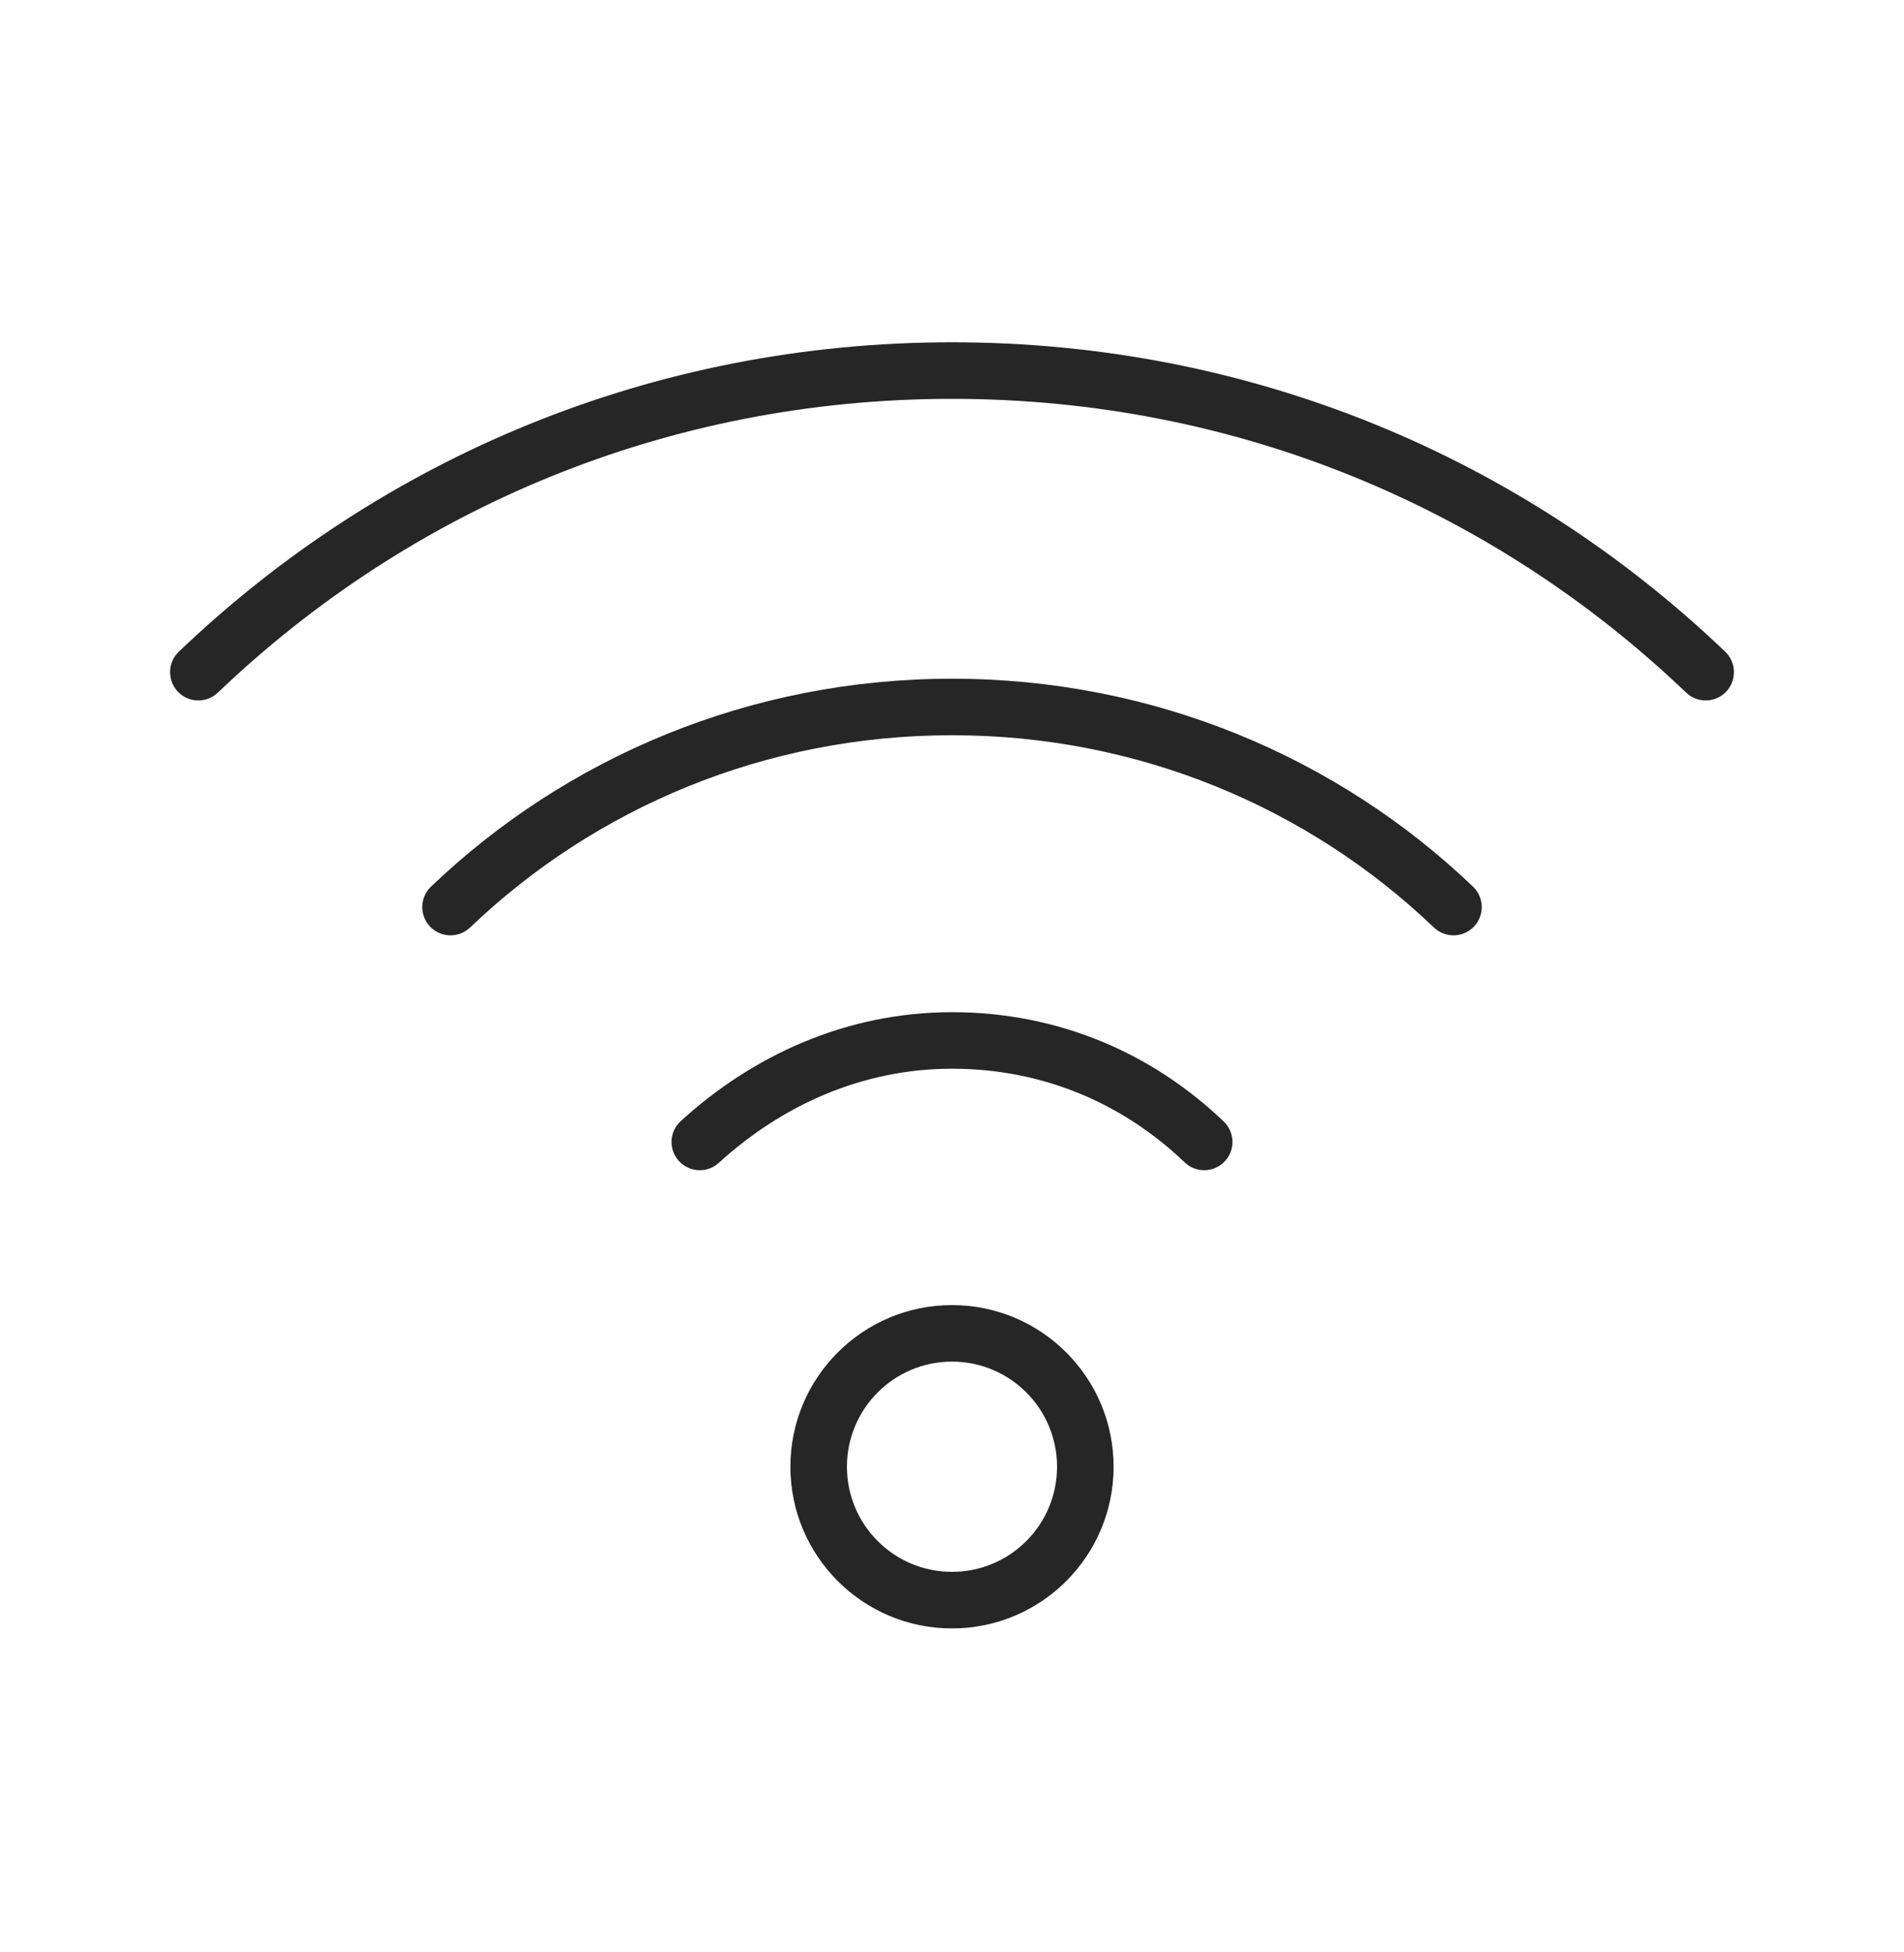
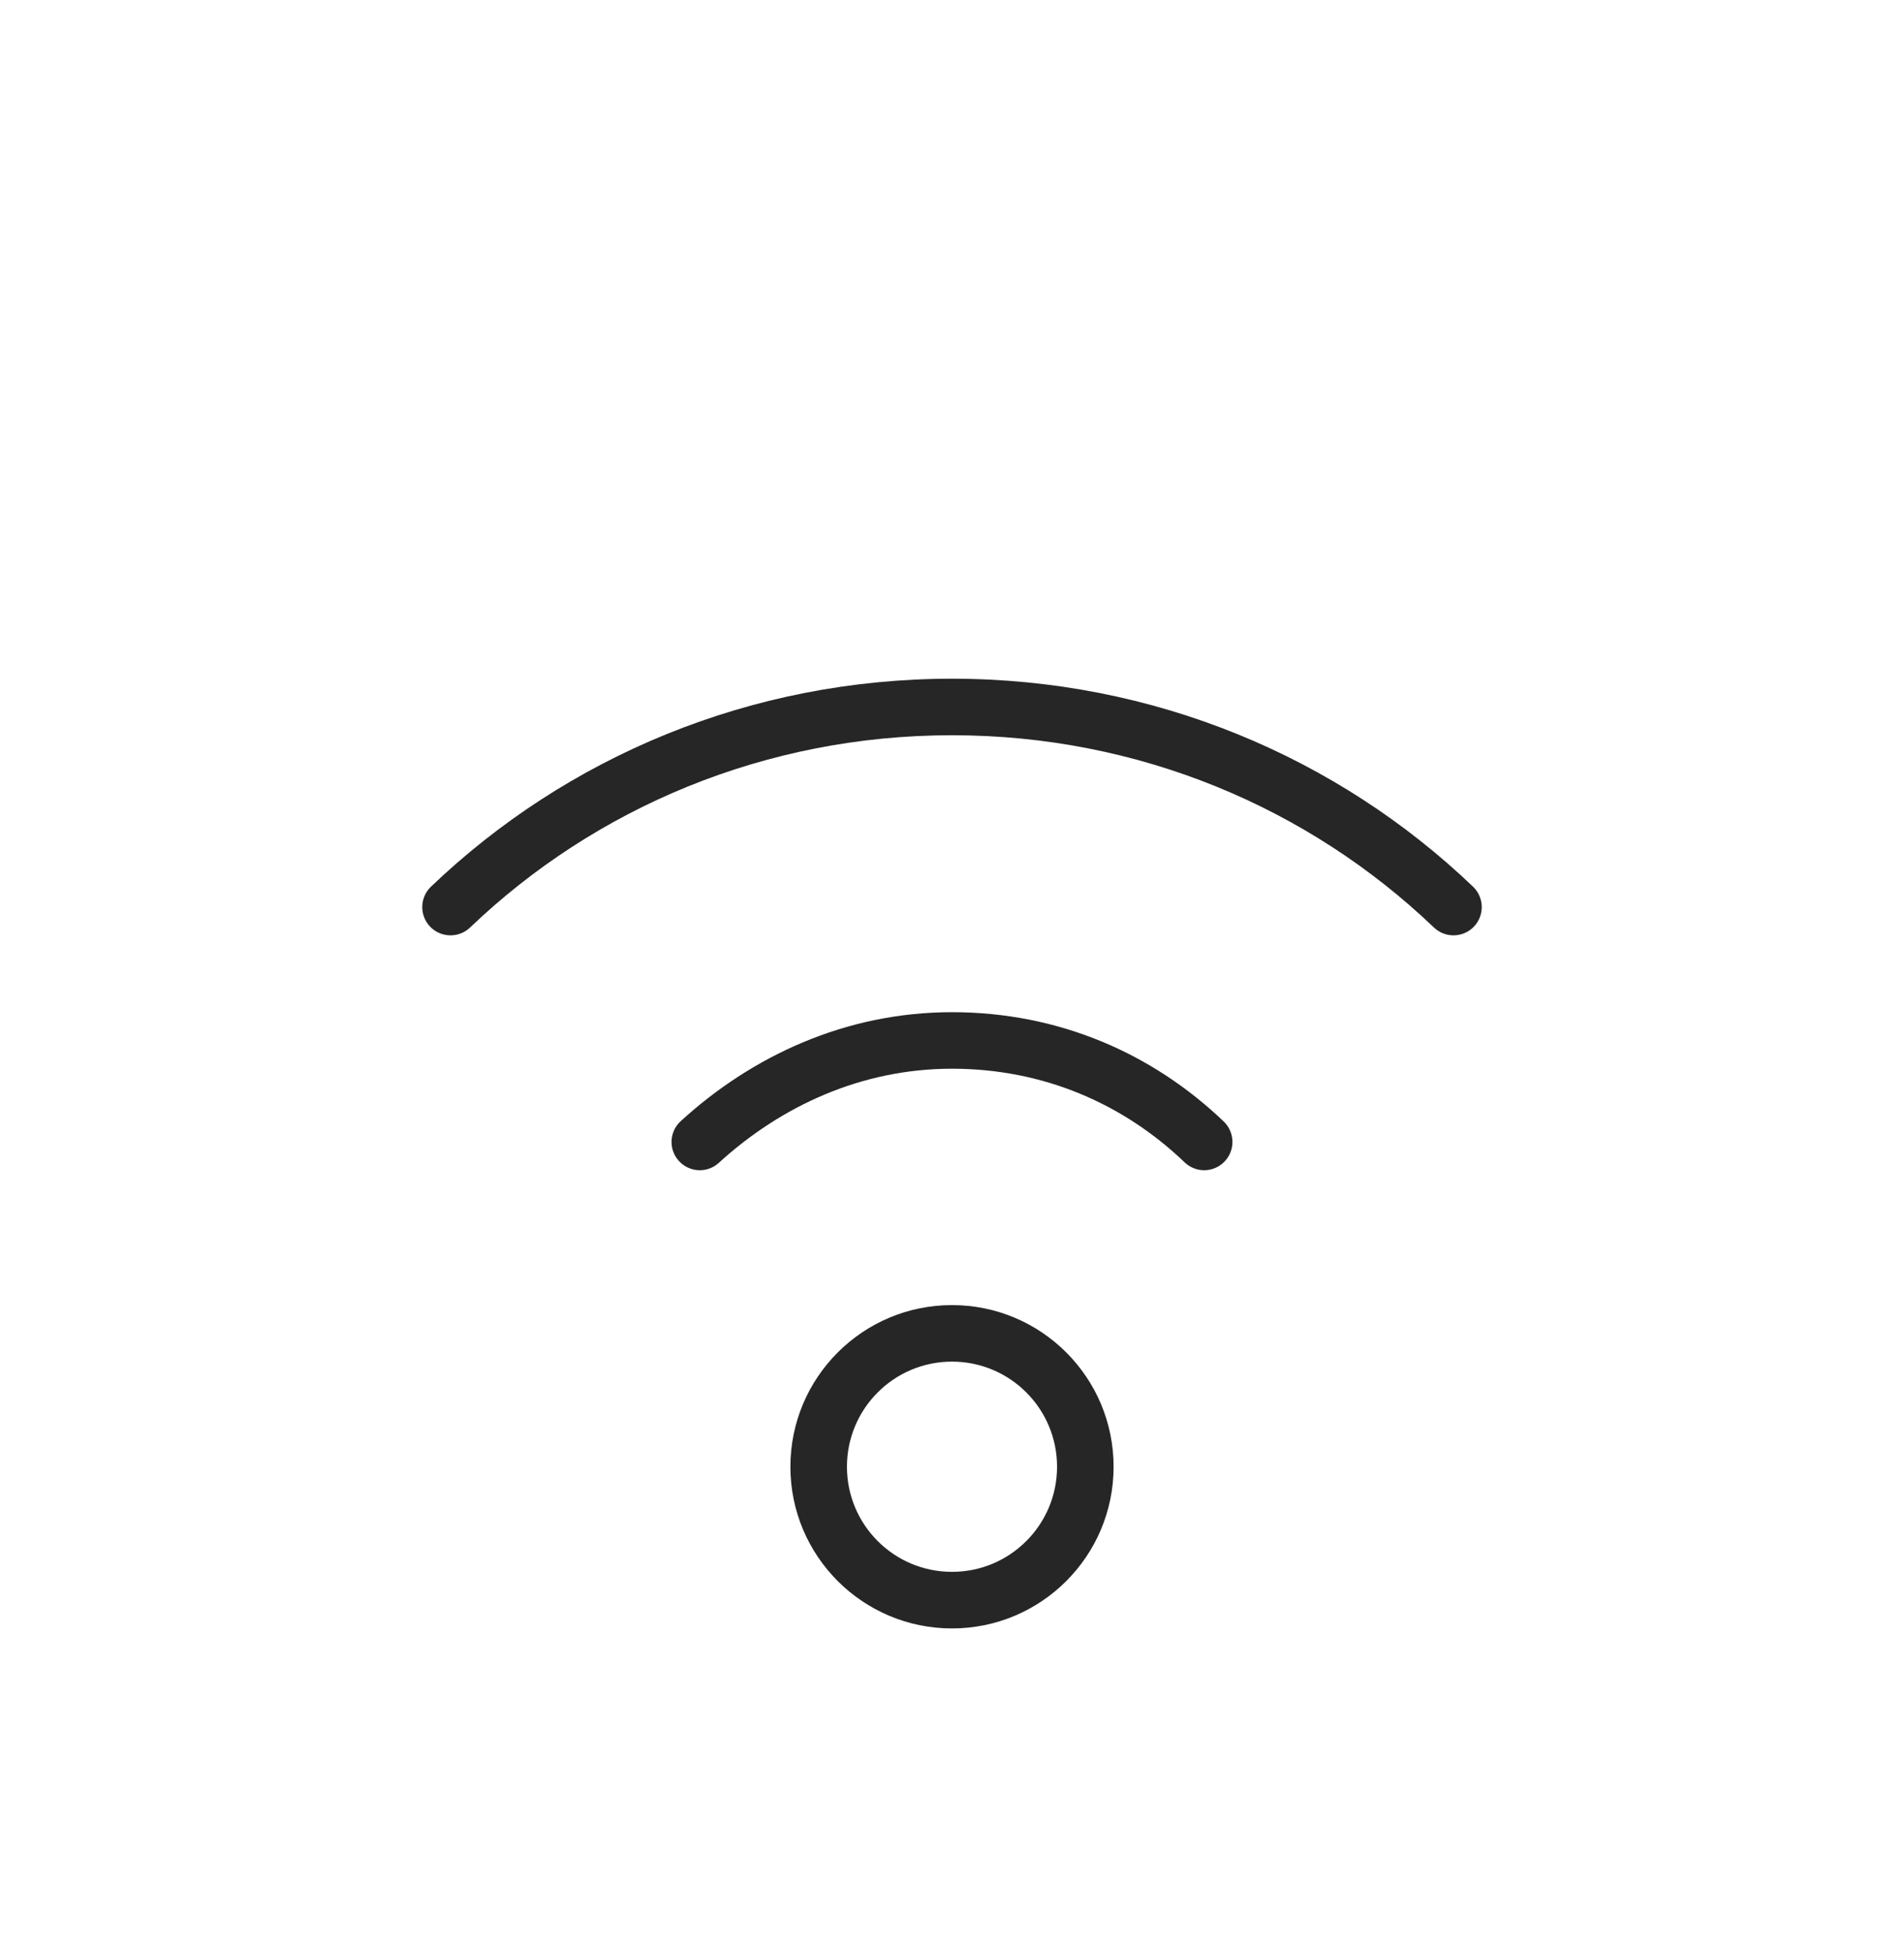
<svg xmlns="http://www.w3.org/2000/svg" width="40" height="41" viewBox="0 0 40 41" fill="none">
  <path fill-rule="evenodd" clip-rule="evenodd" d="M20 28.594C18.781 28.594 17.793 29.582 17.793 30.802C17.793 32.021 18.781 33.009 20 33.009C21.219 33.009 22.207 32.021 22.207 30.802C22.207 29.582 21.219 28.594 20 28.594ZM16.605 30.802C16.605 28.927 18.125 27.407 20 27.407C21.875 27.407 23.395 28.927 23.395 30.802C23.395 32.676 21.875 34.197 20 34.197C18.125 34.197 16.605 32.676 16.605 30.802Z" fill="#262626" />
-   <path fill-rule="evenodd" clip-rule="evenodd" d="M20 8.376C14.007 8.376 8.611 10.689 4.577 14.545C4.34 14.771 3.964 14.763 3.737 14.526C3.511 14.289 3.519 13.913 3.756 13.686C8.004 9.626 13.692 7.188 20 7.188C26.308 7.188 31.995 9.626 36.244 13.686C36.481 13.913 36.489 14.289 36.263 14.526C36.036 14.763 35.66 14.771 35.423 14.545C31.389 10.689 25.993 8.376 20 8.376Z" fill="#262626" />
  <path fill-rule="evenodd" clip-rule="evenodd" d="M20 15.44C16.076 15.44 12.508 16.962 9.875 19.478C9.638 19.704 9.262 19.696 9.035 19.459C8.809 19.221 8.817 18.846 9.055 18.619C11.903 15.898 15.763 14.253 20 14.253C24.237 14.253 28.097 15.898 30.945 18.619C31.183 18.846 31.191 19.221 30.965 19.459C30.738 19.696 30.362 19.704 30.125 19.478C27.492 16.962 23.924 15.44 20 15.44Z" fill="#262626" />
  <path fill-rule="evenodd" clip-rule="evenodd" d="M20 22.443C18.099 22.443 16.411 23.225 15.102 24.419C14.86 24.641 14.485 24.623 14.263 24.381C14.042 24.139 14.059 23.764 14.302 23.543C15.794 22.18 17.759 21.256 20 21.256C22.23 21.256 24.202 22.111 25.709 23.552C25.945 23.779 25.954 24.154 25.727 24.391C25.5 24.628 25.125 24.637 24.888 24.41C23.593 23.171 21.911 22.443 20 22.443Z" fill="#262626" />
</svg>